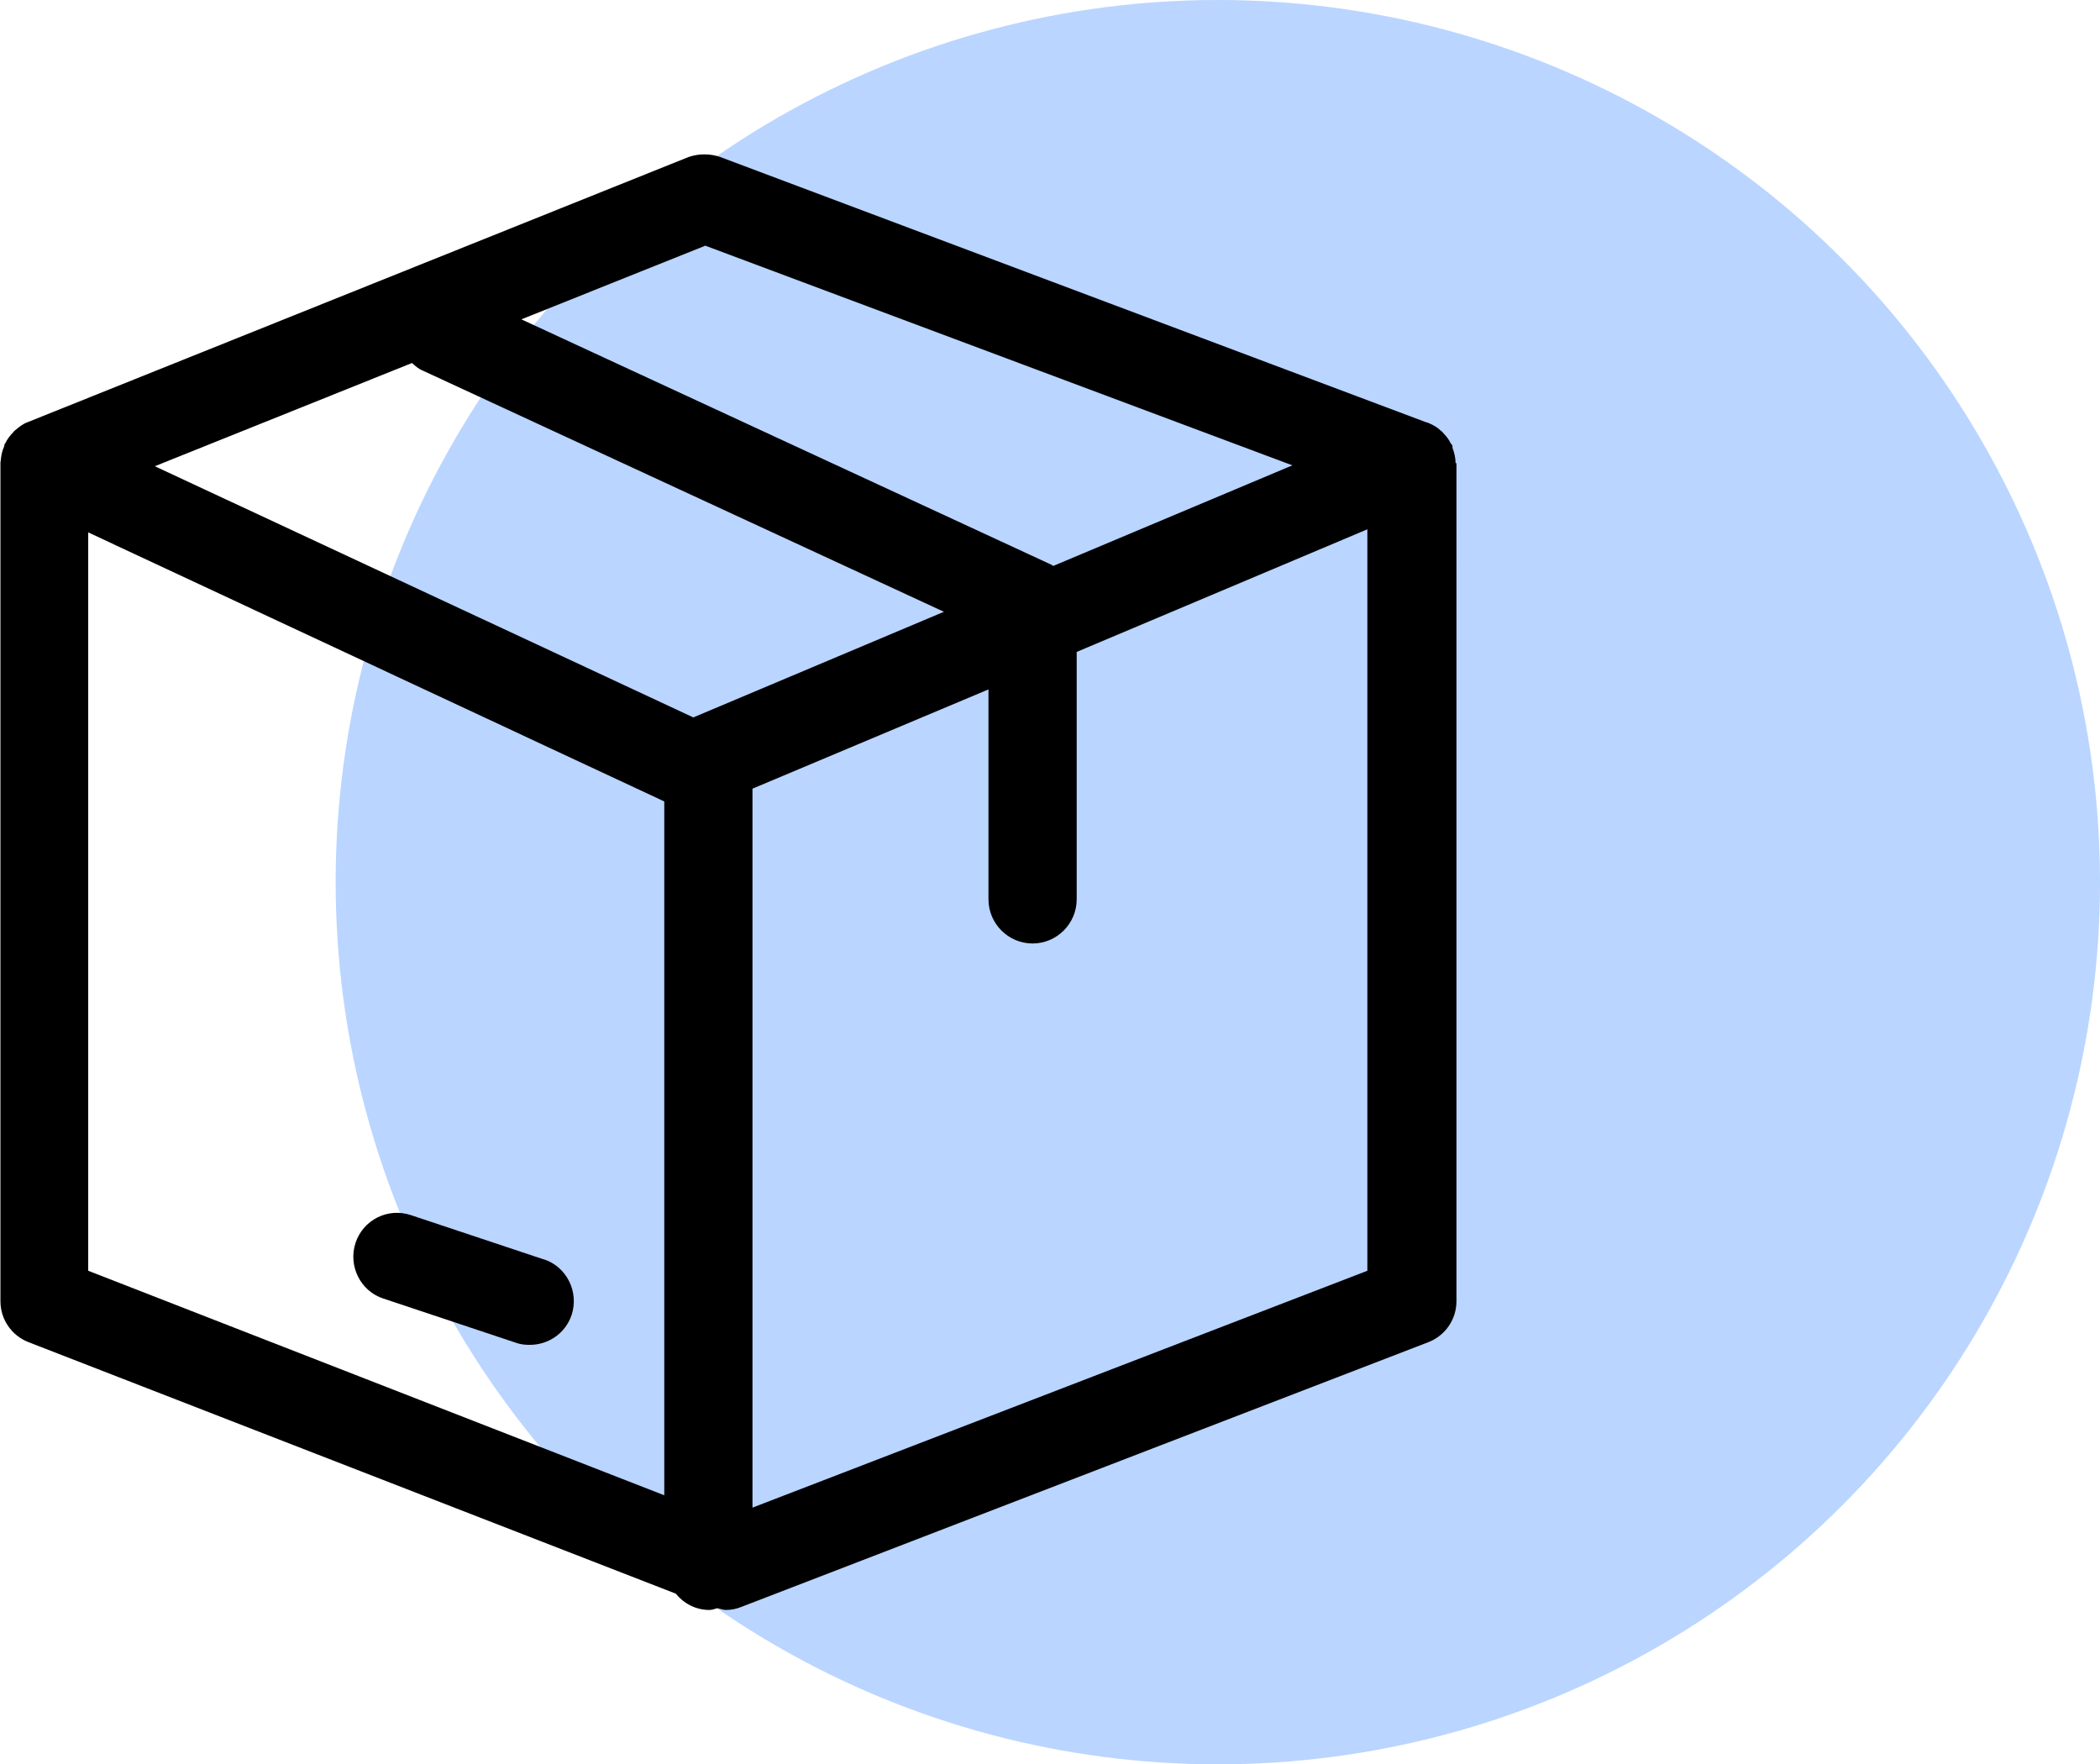
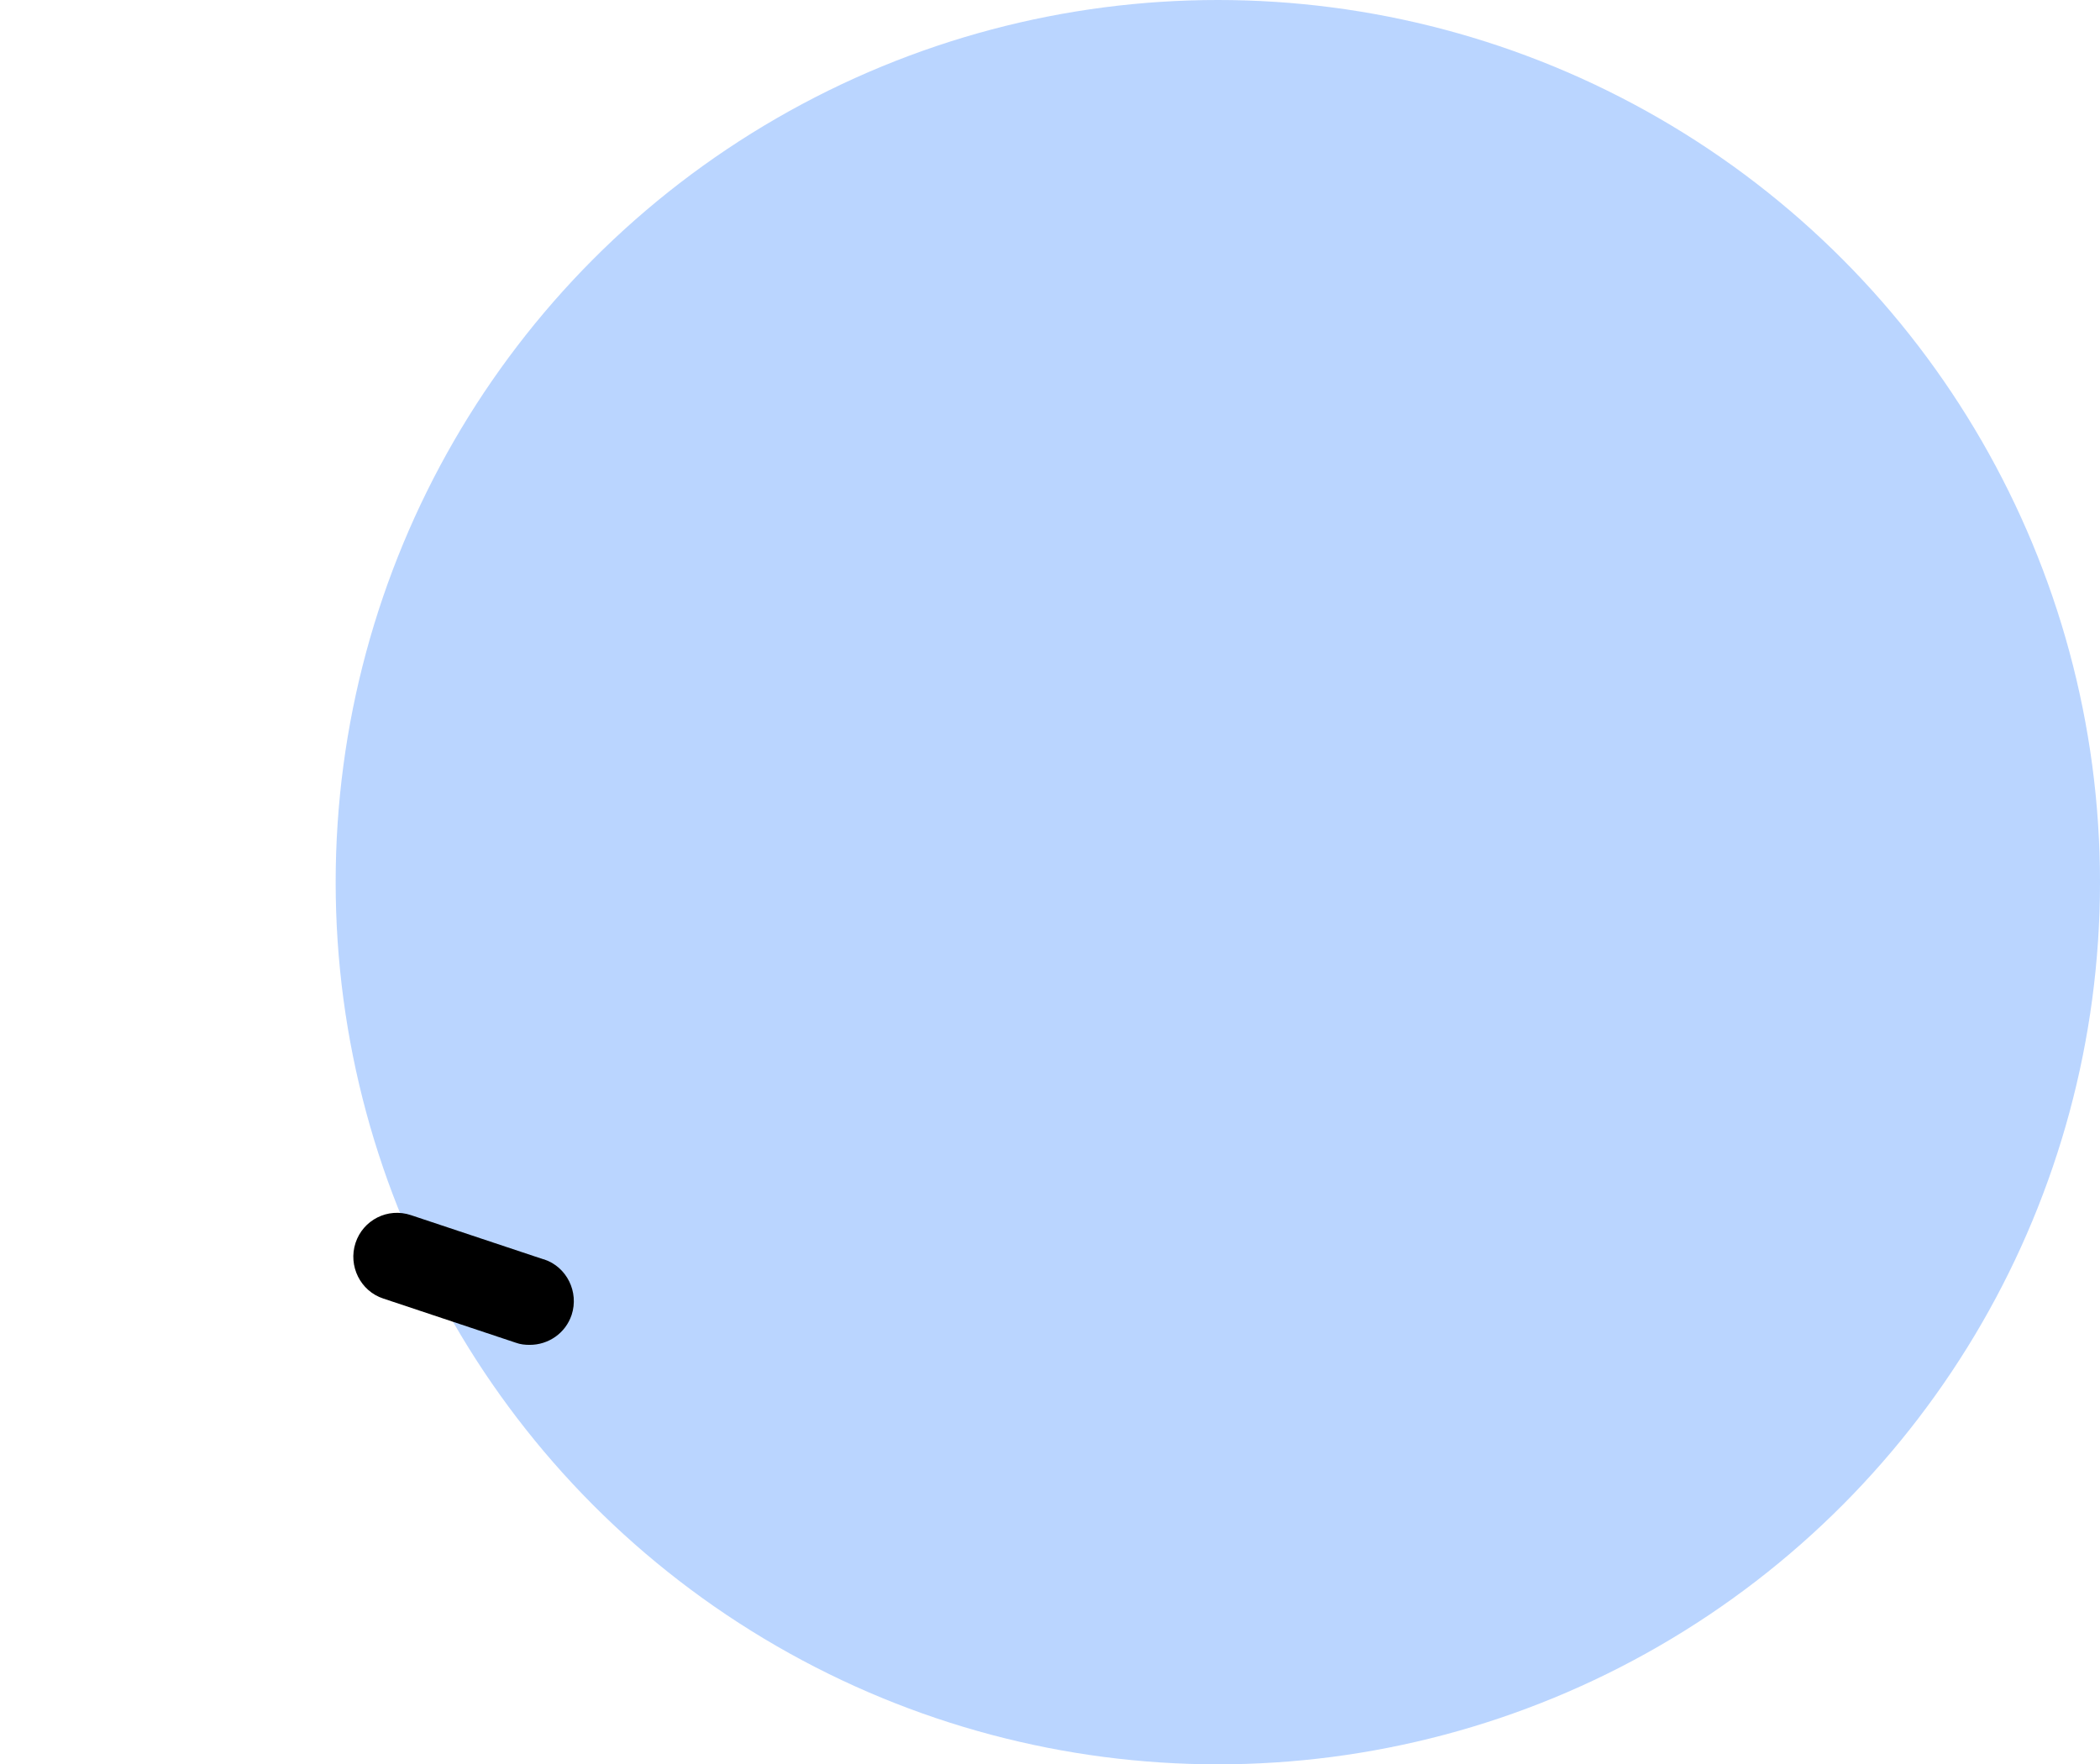
<svg xmlns="http://www.w3.org/2000/svg" id="_图层_1" data-name="图层 1" viewBox="0 0 47.61 40">
  <defs>
    <style>
      .cls-1 {
        fill: #06f;
        opacity: .27;
      }
    </style>
  </defs>
  <circle class="cls-1" cx="27.61" cy="20" r="20" />
  <g>
-     <path d="M33,10.5c0-.12-.03-.24-.07-.35,0-.01,0-.03,0-.04,0-.02-.03-.04-.04-.06-.04-.08-.09-.15-.15-.21-.02-.03-.05-.06-.08-.08-.07-.07-.16-.12-.25-.16-.02,0-.03-.02-.04-.02,0,0-.01,0-.02,0L16.33,3.56c-.23-.08-.49-.08-.72,0L.63,9.57c-.11,.04-.2,.11-.28,.18-.02,.01-.03,.03-.05,.05-.07,.07-.13,.15-.17,.23,0,.02-.03,.03-.03,.05,0,.02,0,.03-.01,.05-.04,.09-.06,.18-.07,.28,0,.03-.01,.05-.01,.07,0,0,0,.01,0,.02V29.5c0,.41,.25,.78,.64,.93l14.67,5.7c.18,.22,.45,.37,.76,.37,.06,0,.12-.02,.18-.04,.06,.01,.13,.04,.19,.04,.12,0,.24-.02,.36-.07l15.57-6c.39-.15,.64-.52,.64-.93V10.5s0,0,0,0ZM15.99,5.57l13.31,4.98-5.42,2.28s-.03-.02-.05-.03L11.82,7.24l4.17-1.67Zm-.26,10.7L3.51,10.57l5.83-2.34c.07,.06,.14,.13,.24,.17l11.82,5.47-5.67,2.39ZM2,12.07l13.06,6.1v15.73L2,28.81V12.07Zm15.06,22.12V17.88l5.35-2.25v4.76c0,.55,.45,1,1,1s1-.45,1-1v-5.61l6.59-2.78V28.81l-13.94,5.37Z" />
    <path d="M12.32,28.55l-3-1c-.53-.18-1.09,.11-1.26,.63s.11,1.09,.63,1.26l3,1c.11,.04,.21,.05,.32,.05,.42,0,.81-.26,.95-.68,.17-.52-.11-1.09-.63-1.26Z" />
  </g>
</svg>